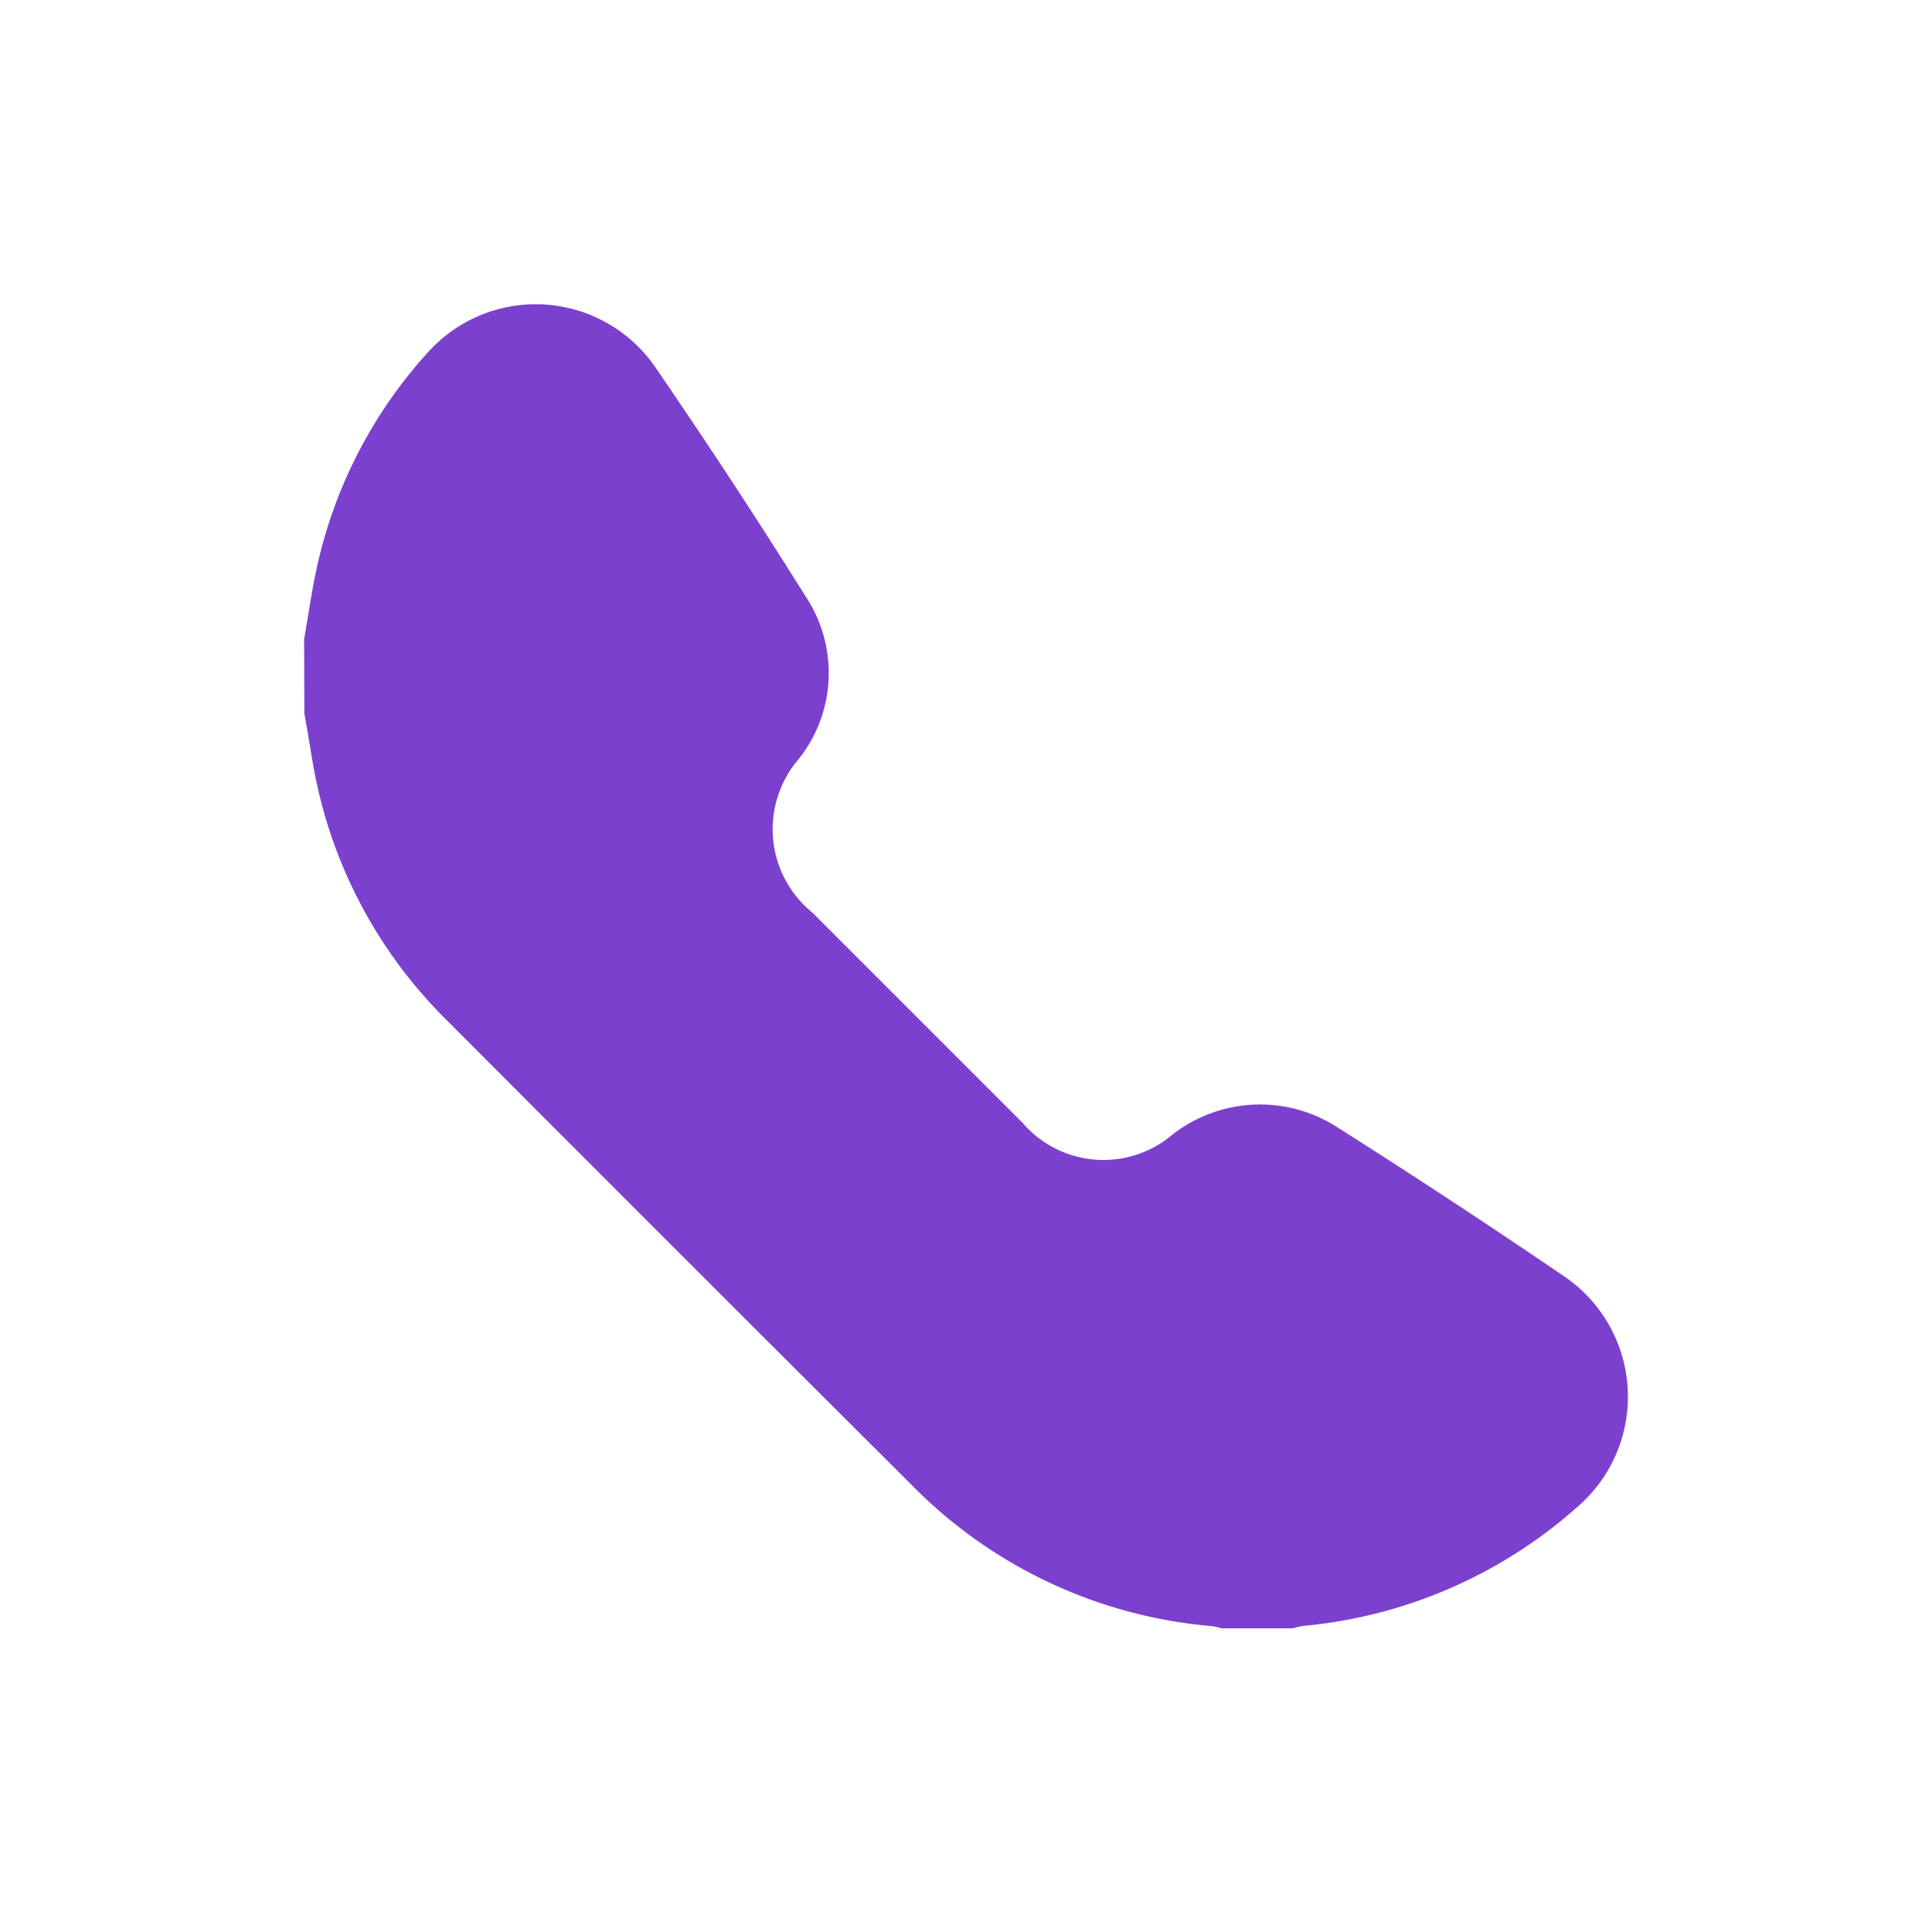
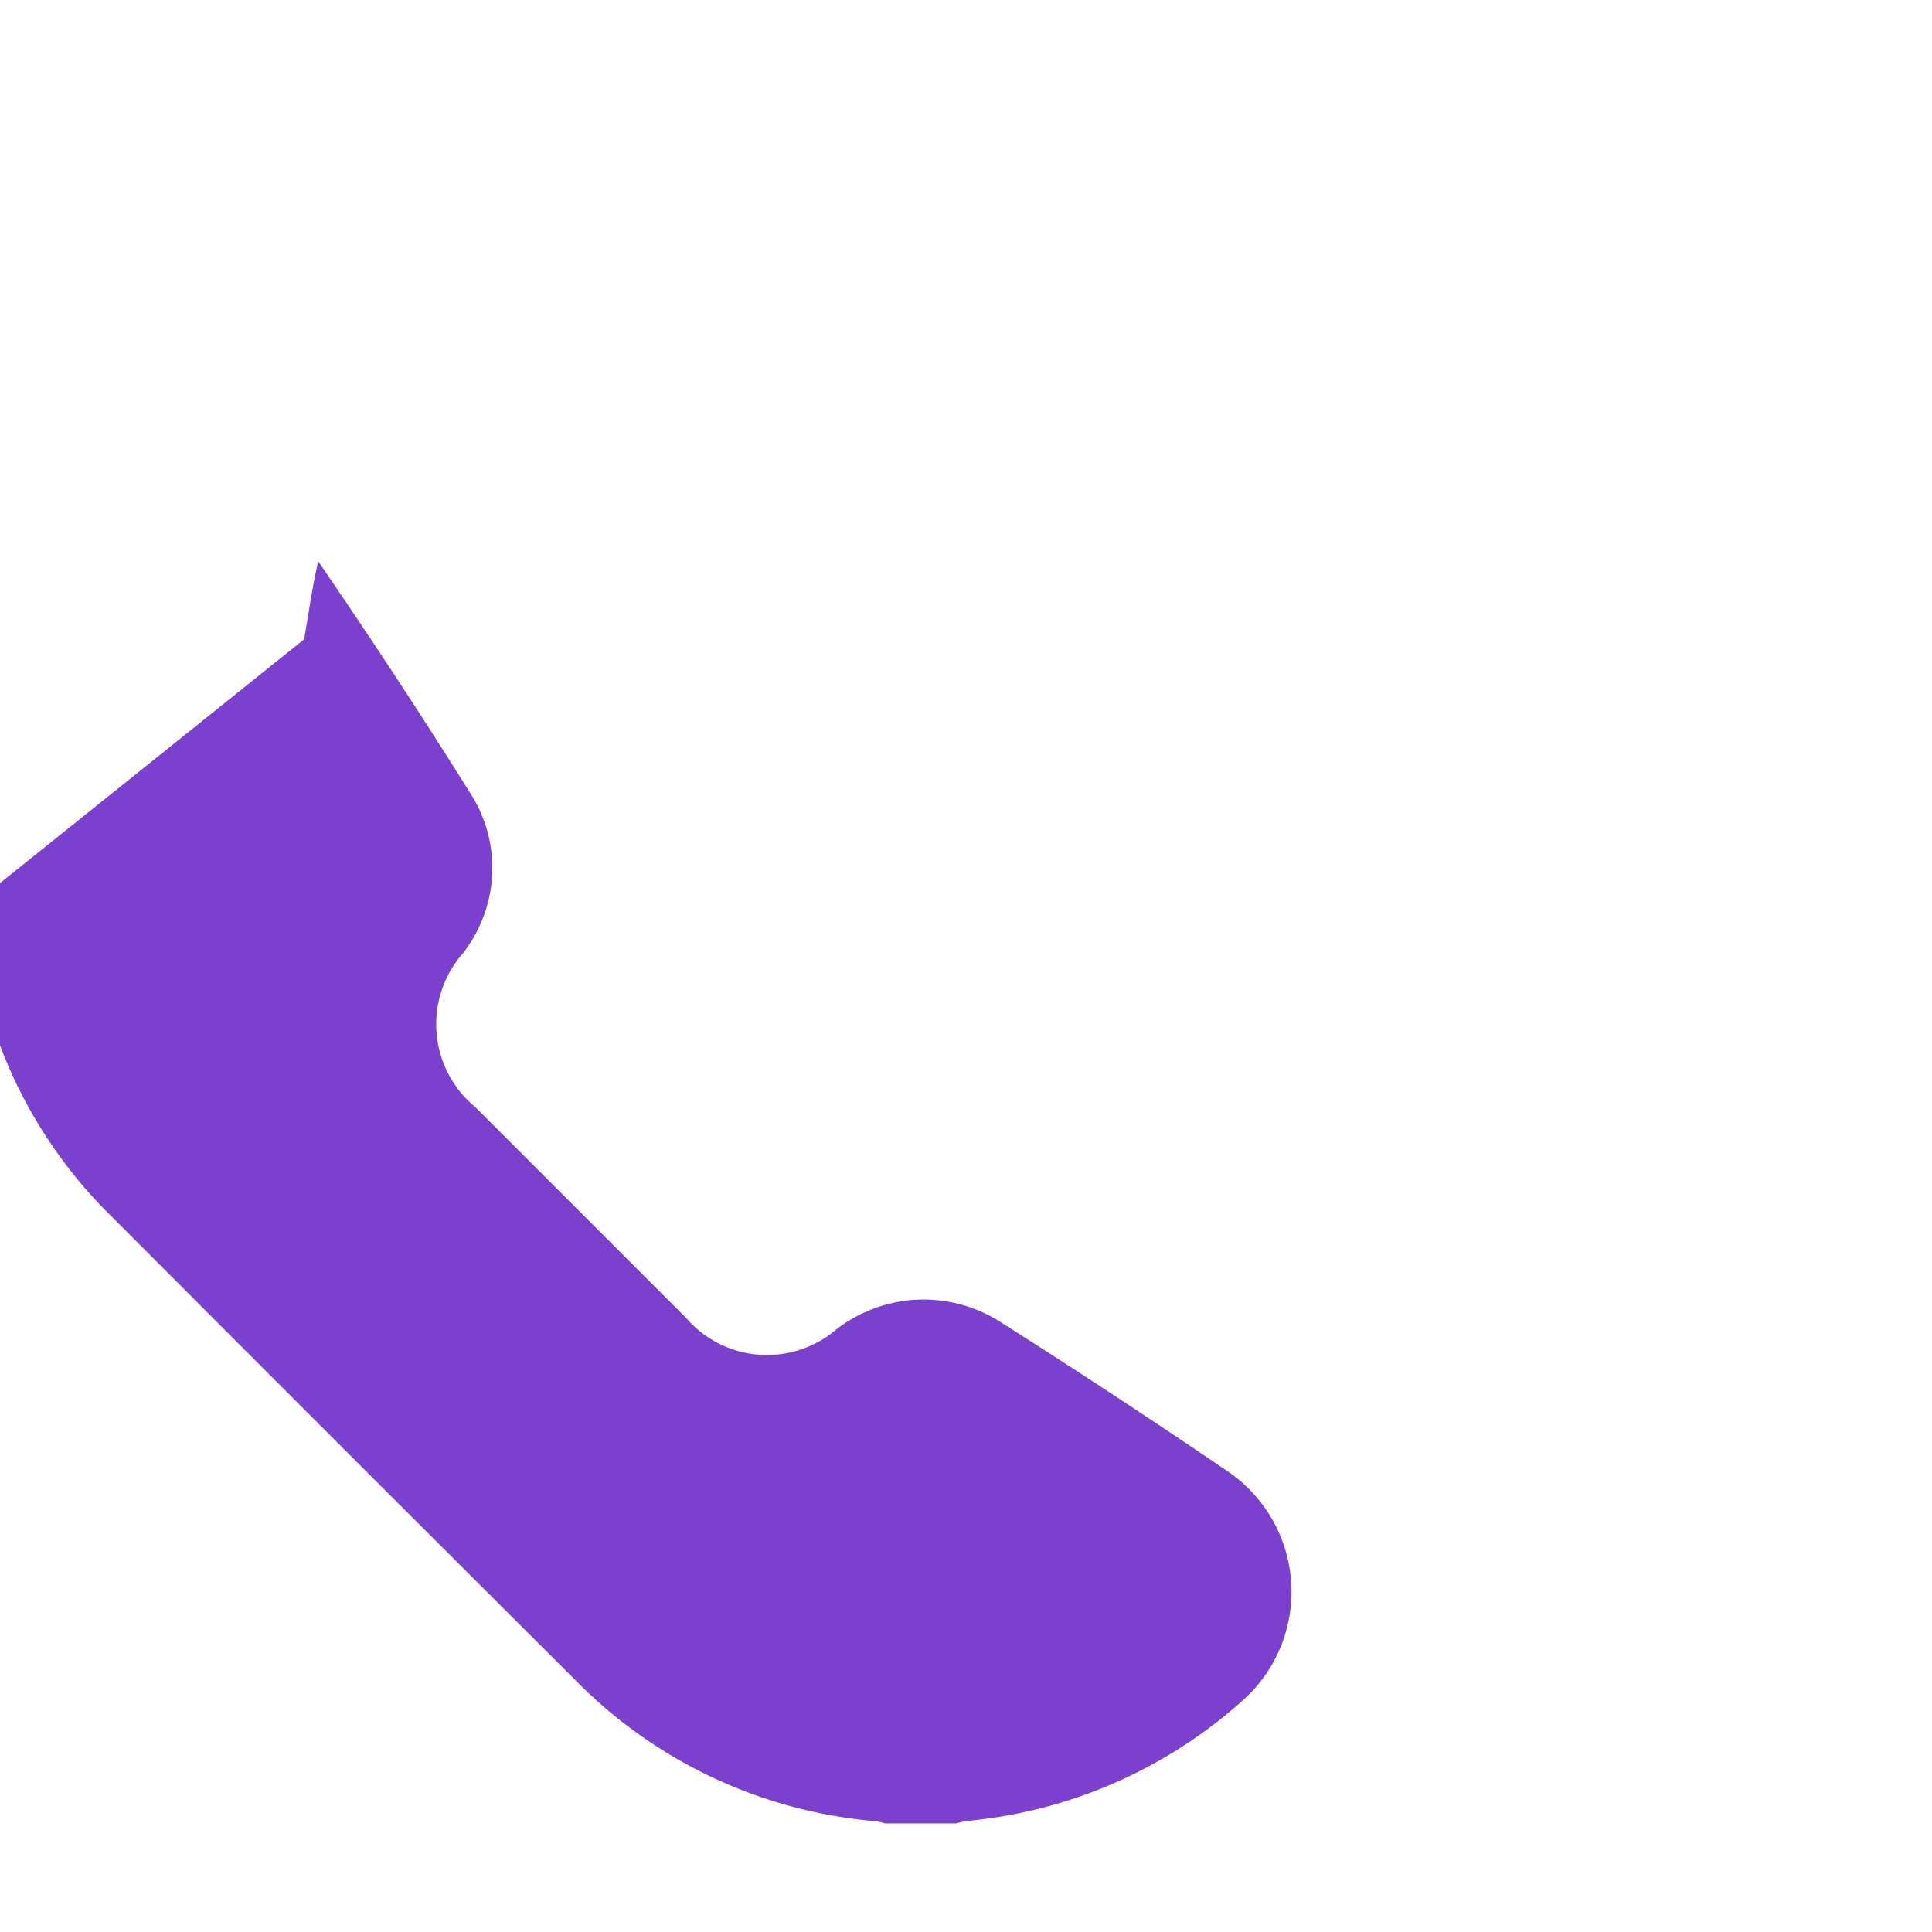
<svg xmlns="http://www.w3.org/2000/svg" width="22" height="22" viewBox="0 0 22 22">
  <g data-name="통화 아이콘">
    <g data-name="그룹 465558">
-       <path data-name="패스 842423" d="M-418 187.215c.053-.3.093-.6.161-.888a5.329 5.329 0 0 1 1.241-2.371 1.651 1.651 0 0 1 2.59.15c.589.86 1.163 1.731 1.715 2.615a1.575 1.575 0 0 1-.073 1.855 1.223 1.223 0 0 0 .147 1.745l2.4 2.4a1.214 1.214 0 0 0 1.708.133 1.624 1.624 0 0 1 1.884-.078 95.92 95.92 0 0 1 2.586 1.7 1.657 1.657 0 0 1 .135 2.623 5.444 5.444 0 0 1-3.112 1.35 1.024 1.024 0 0 0-.124.028h-.811a.737.737 0 0 0-.109-.025 5.433 5.433 0 0 1-3.427-1.615q-2.645-2.637-5.283-5.281a5.384 5.384 0 0 1-1.47-2.637c-.065-.282-.1-.57-.155-.856z" transform="translate(421.463 -179.935)" style="fill:#7c40ce" />
+       <path data-name="패스 842423" d="M-418 187.215c.053-.3.093-.6.161-.888c.589.86 1.163 1.731 1.715 2.615a1.575 1.575 0 0 1-.073 1.855 1.223 1.223 0 0 0 .147 1.745l2.4 2.4a1.214 1.214 0 0 0 1.708.133 1.624 1.624 0 0 1 1.884-.078 95.92 95.92 0 0 1 2.586 1.7 1.657 1.657 0 0 1 .135 2.623 5.444 5.444 0 0 1-3.112 1.35 1.024 1.024 0 0 0-.124.028h-.811a.737.737 0 0 0-.109-.025 5.433 5.433 0 0 1-3.427-1.615q-2.645-2.637-5.283-5.281a5.384 5.384 0 0 1-1.47-2.637c-.065-.282-.1-.57-.155-.856z" transform="translate(421.463 -179.935)" style="fill:#7c40ce" />
    </g>
  </g>
</svg>